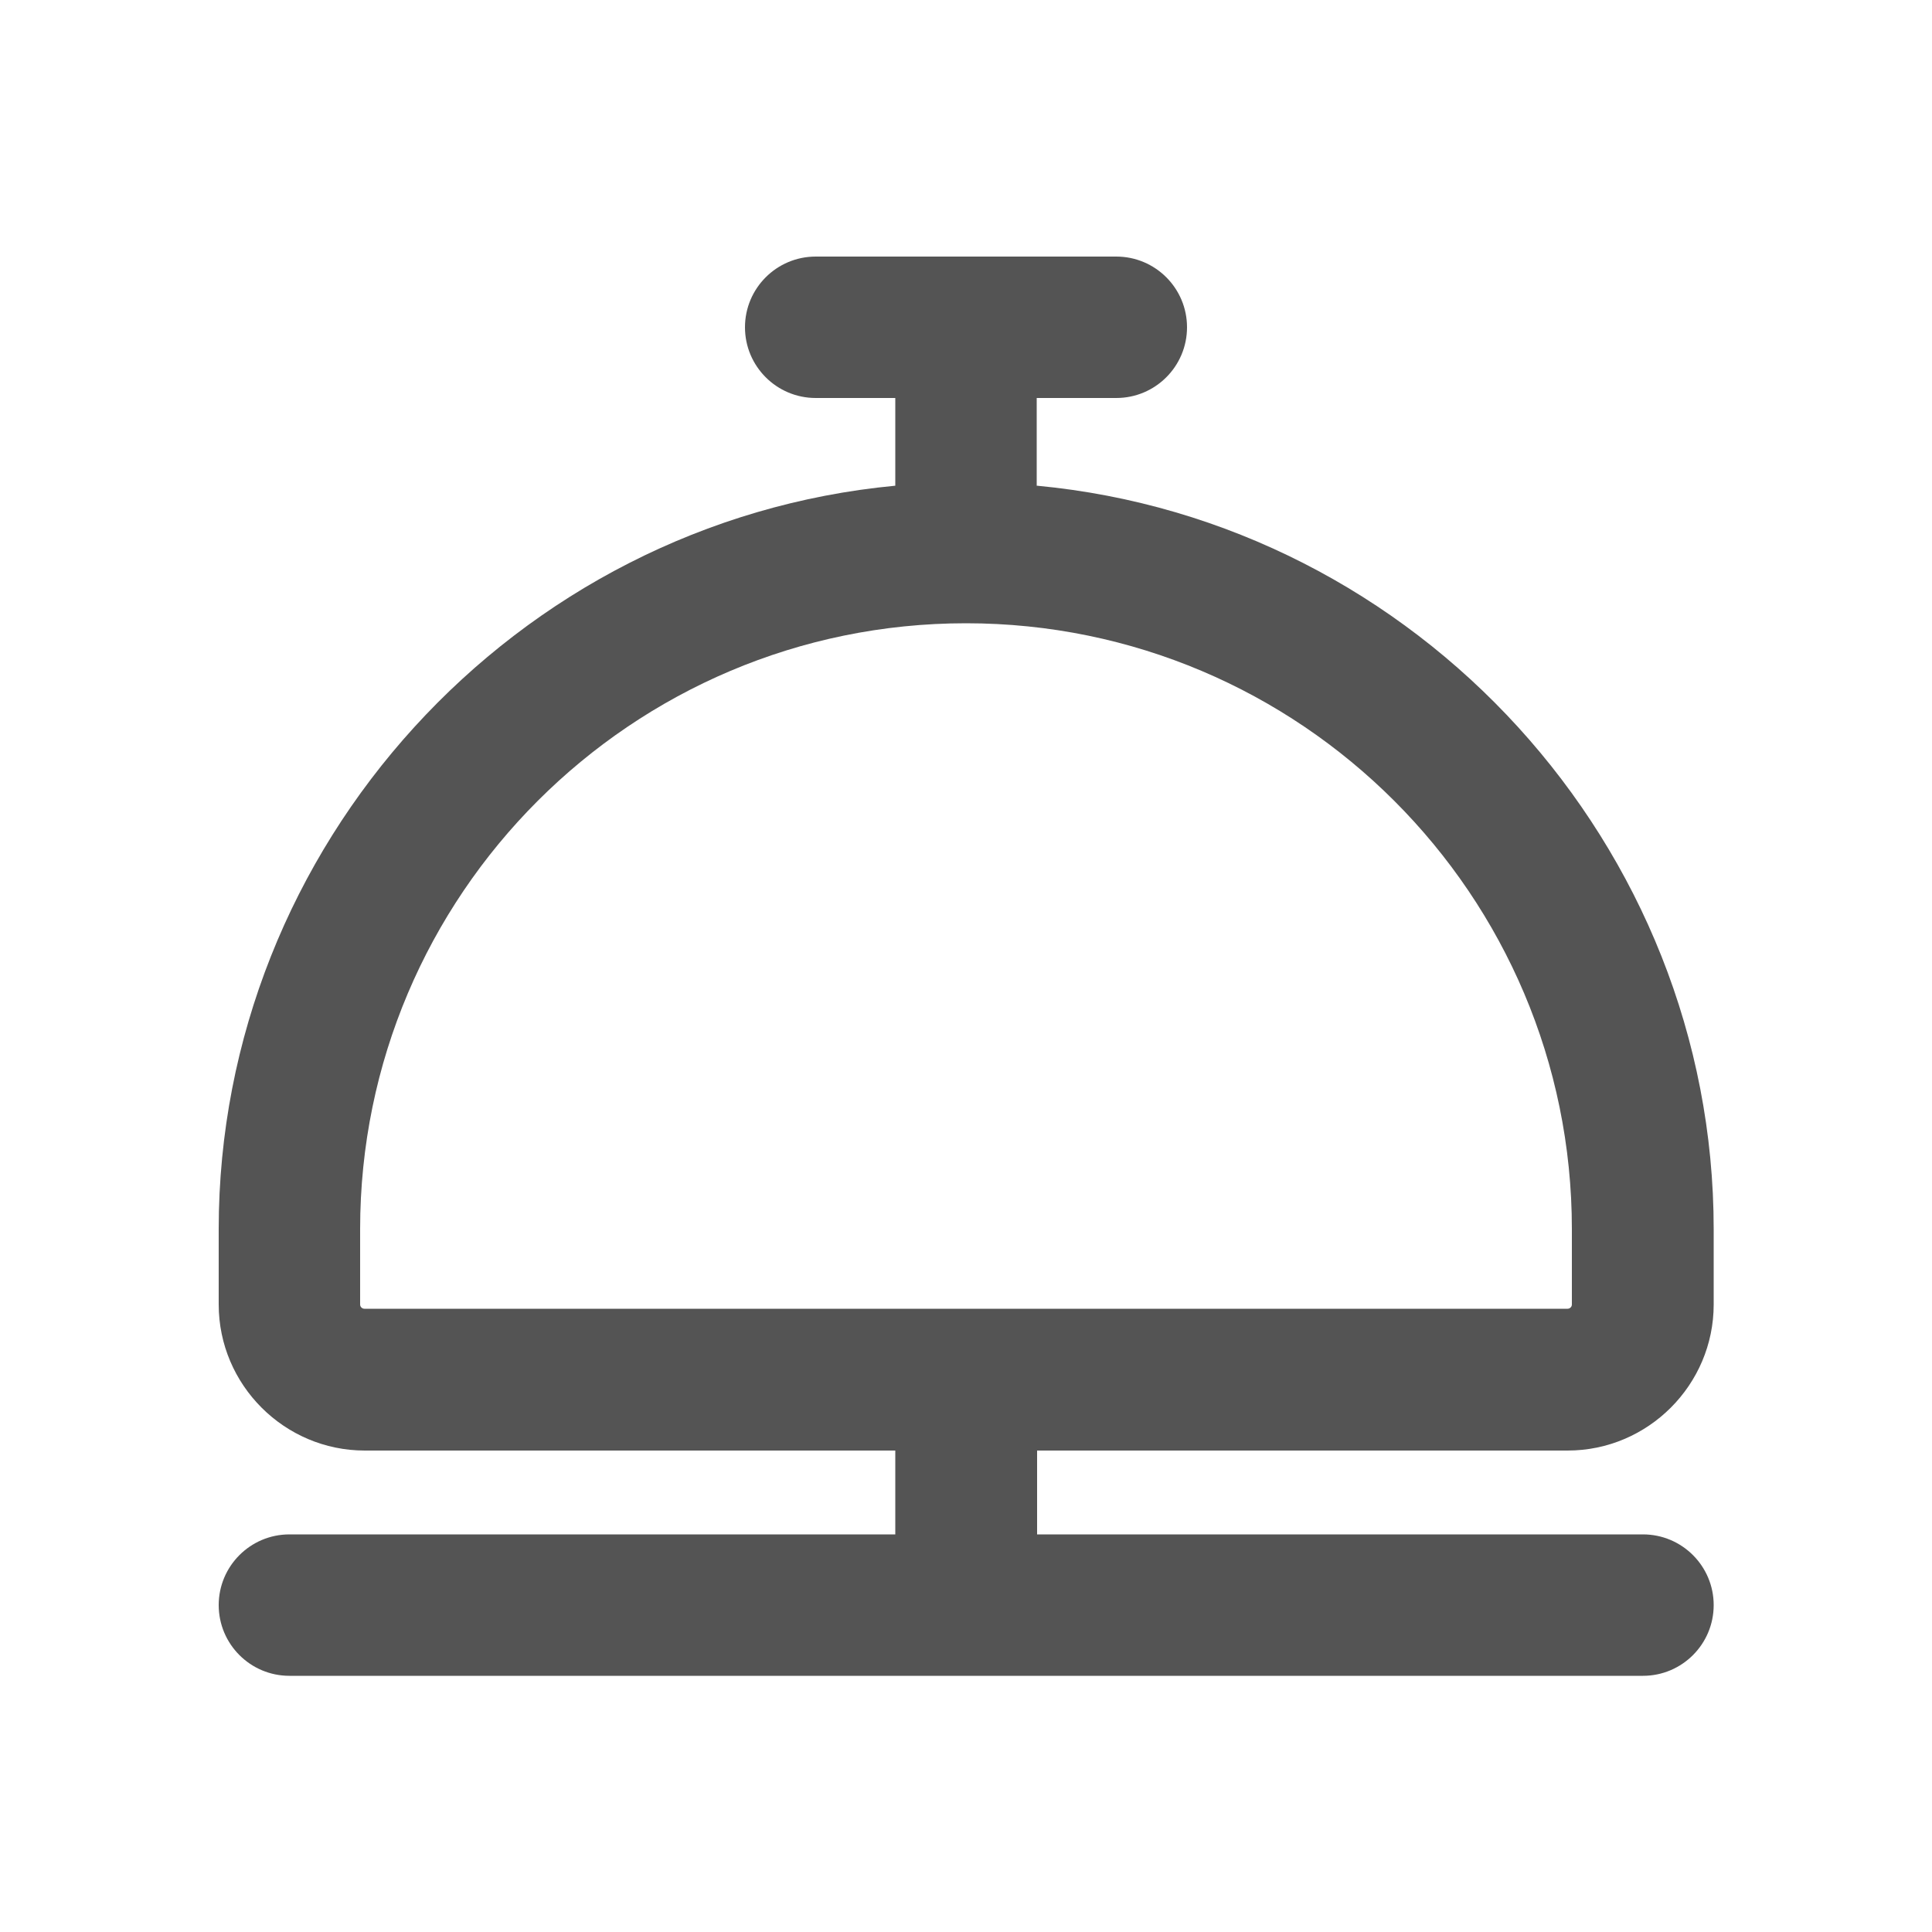
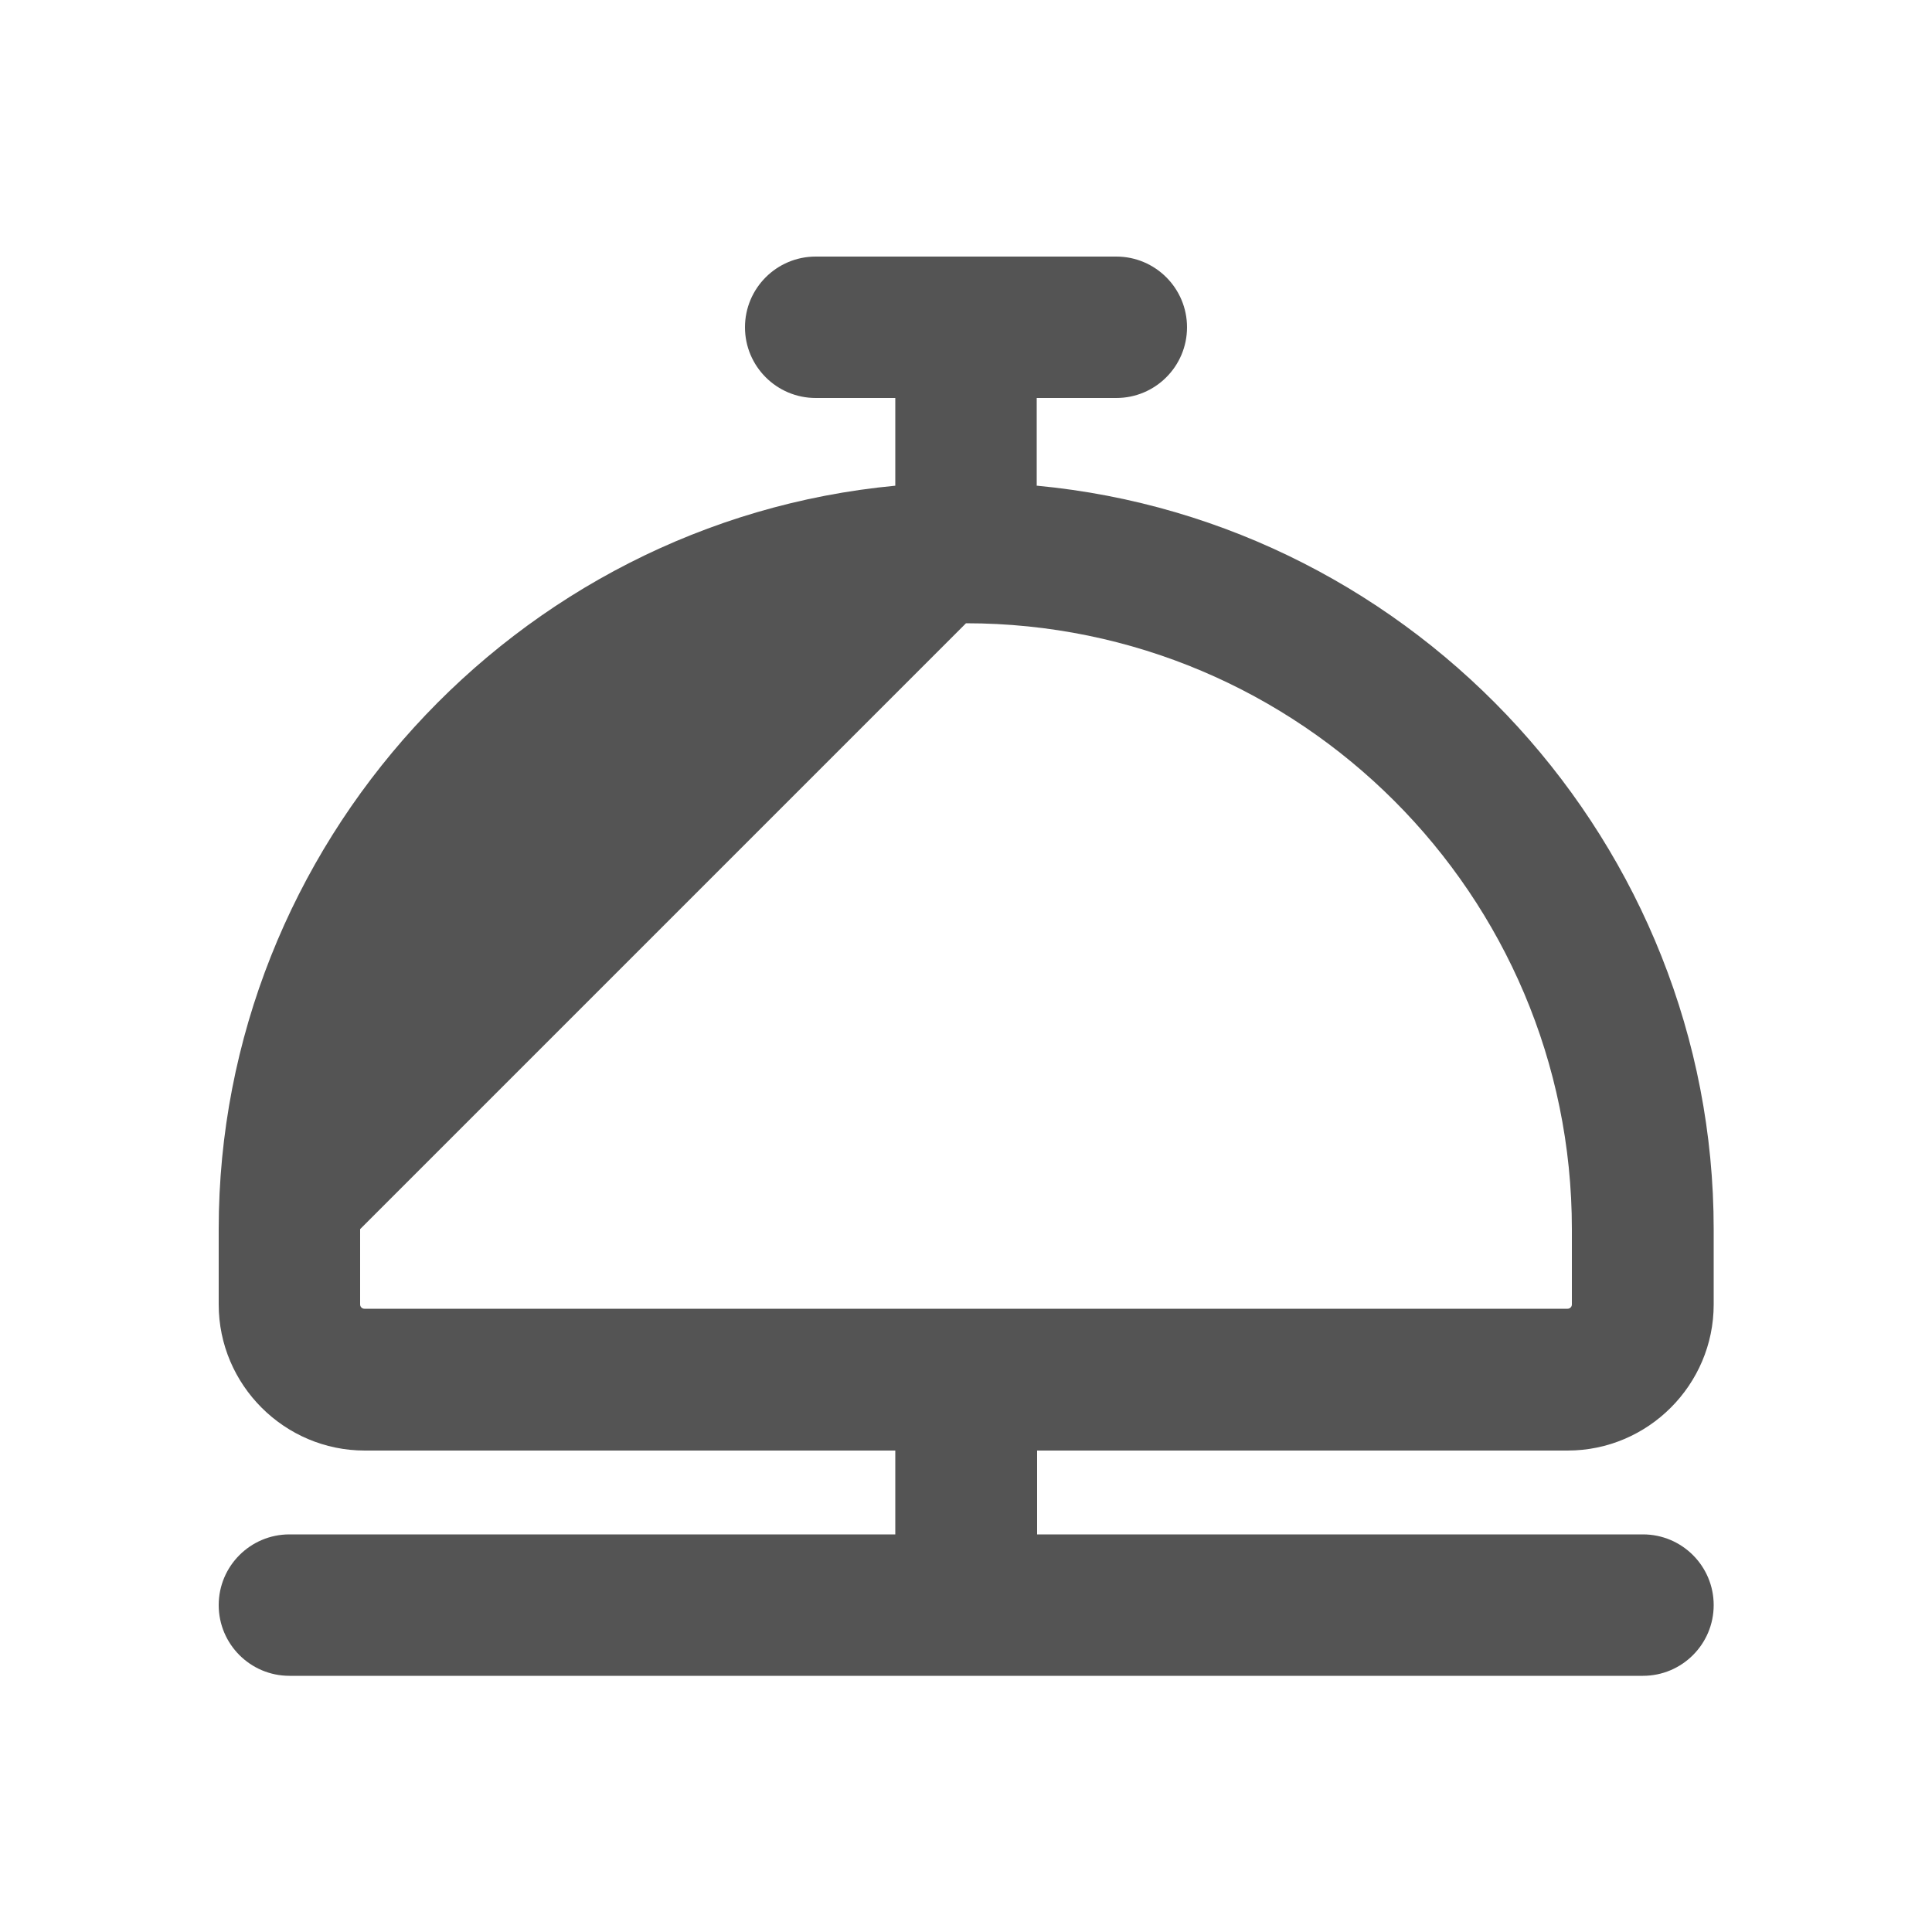
<svg xmlns="http://www.w3.org/2000/svg" id="katman_1" viewBox="0 0 50 50">
  <defs>
    <style>
      .cls-1 {
        fill: #545454;
      }
    </style>
  </defs>
-   <path class="cls-1" d="M26.83,12.57v-2.27h2.06c1.01,0,1.83-.82,1.83-1.83s-.82-1.83-1.83-1.83h-7.78c-1.01,0-1.83.82-1.83,1.83s.82,1.83,1.83,1.83h2.06v2.27c-9.85.93-17.51,9.32-17.51,19.24v1.95c0,2.08,1.7,3.78,3.78,3.78h13.73v2.17H7.49c-1.01,0-1.83.82-1.83,1.83s.82,1.83,1.83,1.83h35.03c1.01,0,1.83-.82,1.83-1.83s-.82-1.83-1.83-1.83h-15.68v-2.17h13.73c2.08,0,3.78-1.7,3.78-3.78v-1.95c0-9.92-7.66-18.31-17.51-19.24ZM25,16.13c8.65,0,15.68,7.03,15.68,15.68v1.95c0,.06-.05.11-.11.11H9.43c-.06,0-.11-.05-.11-.11v-1.95c0-8.65,7.03-15.68,15.68-15.68Z" />
+   <path class="cls-1" d="M26.83,12.57v-2.27h2.06c1.01,0,1.83-.82,1.83-1.83s-.82-1.83-1.83-1.83h-7.78c-1.01,0-1.83.82-1.83,1.83s.82,1.83,1.83,1.83h2.06v2.27c-9.85.93-17.51,9.32-17.51,19.24v1.95c0,2.08,1.7,3.78,3.78,3.78h13.73v2.17H7.49c-1.01,0-1.83.82-1.83,1.83s.82,1.83,1.83,1.83h35.03c1.01,0,1.83-.82,1.83-1.83s-.82-1.83-1.83-1.83h-15.68v-2.17h13.73c2.08,0,3.78-1.7,3.78-3.78v-1.95c0-9.92-7.66-18.31-17.51-19.24ZM25,16.13c8.65,0,15.68,7.03,15.68,15.68v1.95c0,.06-.05.11-.11.11H9.43c-.06,0-.11-.05-.11-.11v-1.95Z" />
</svg>